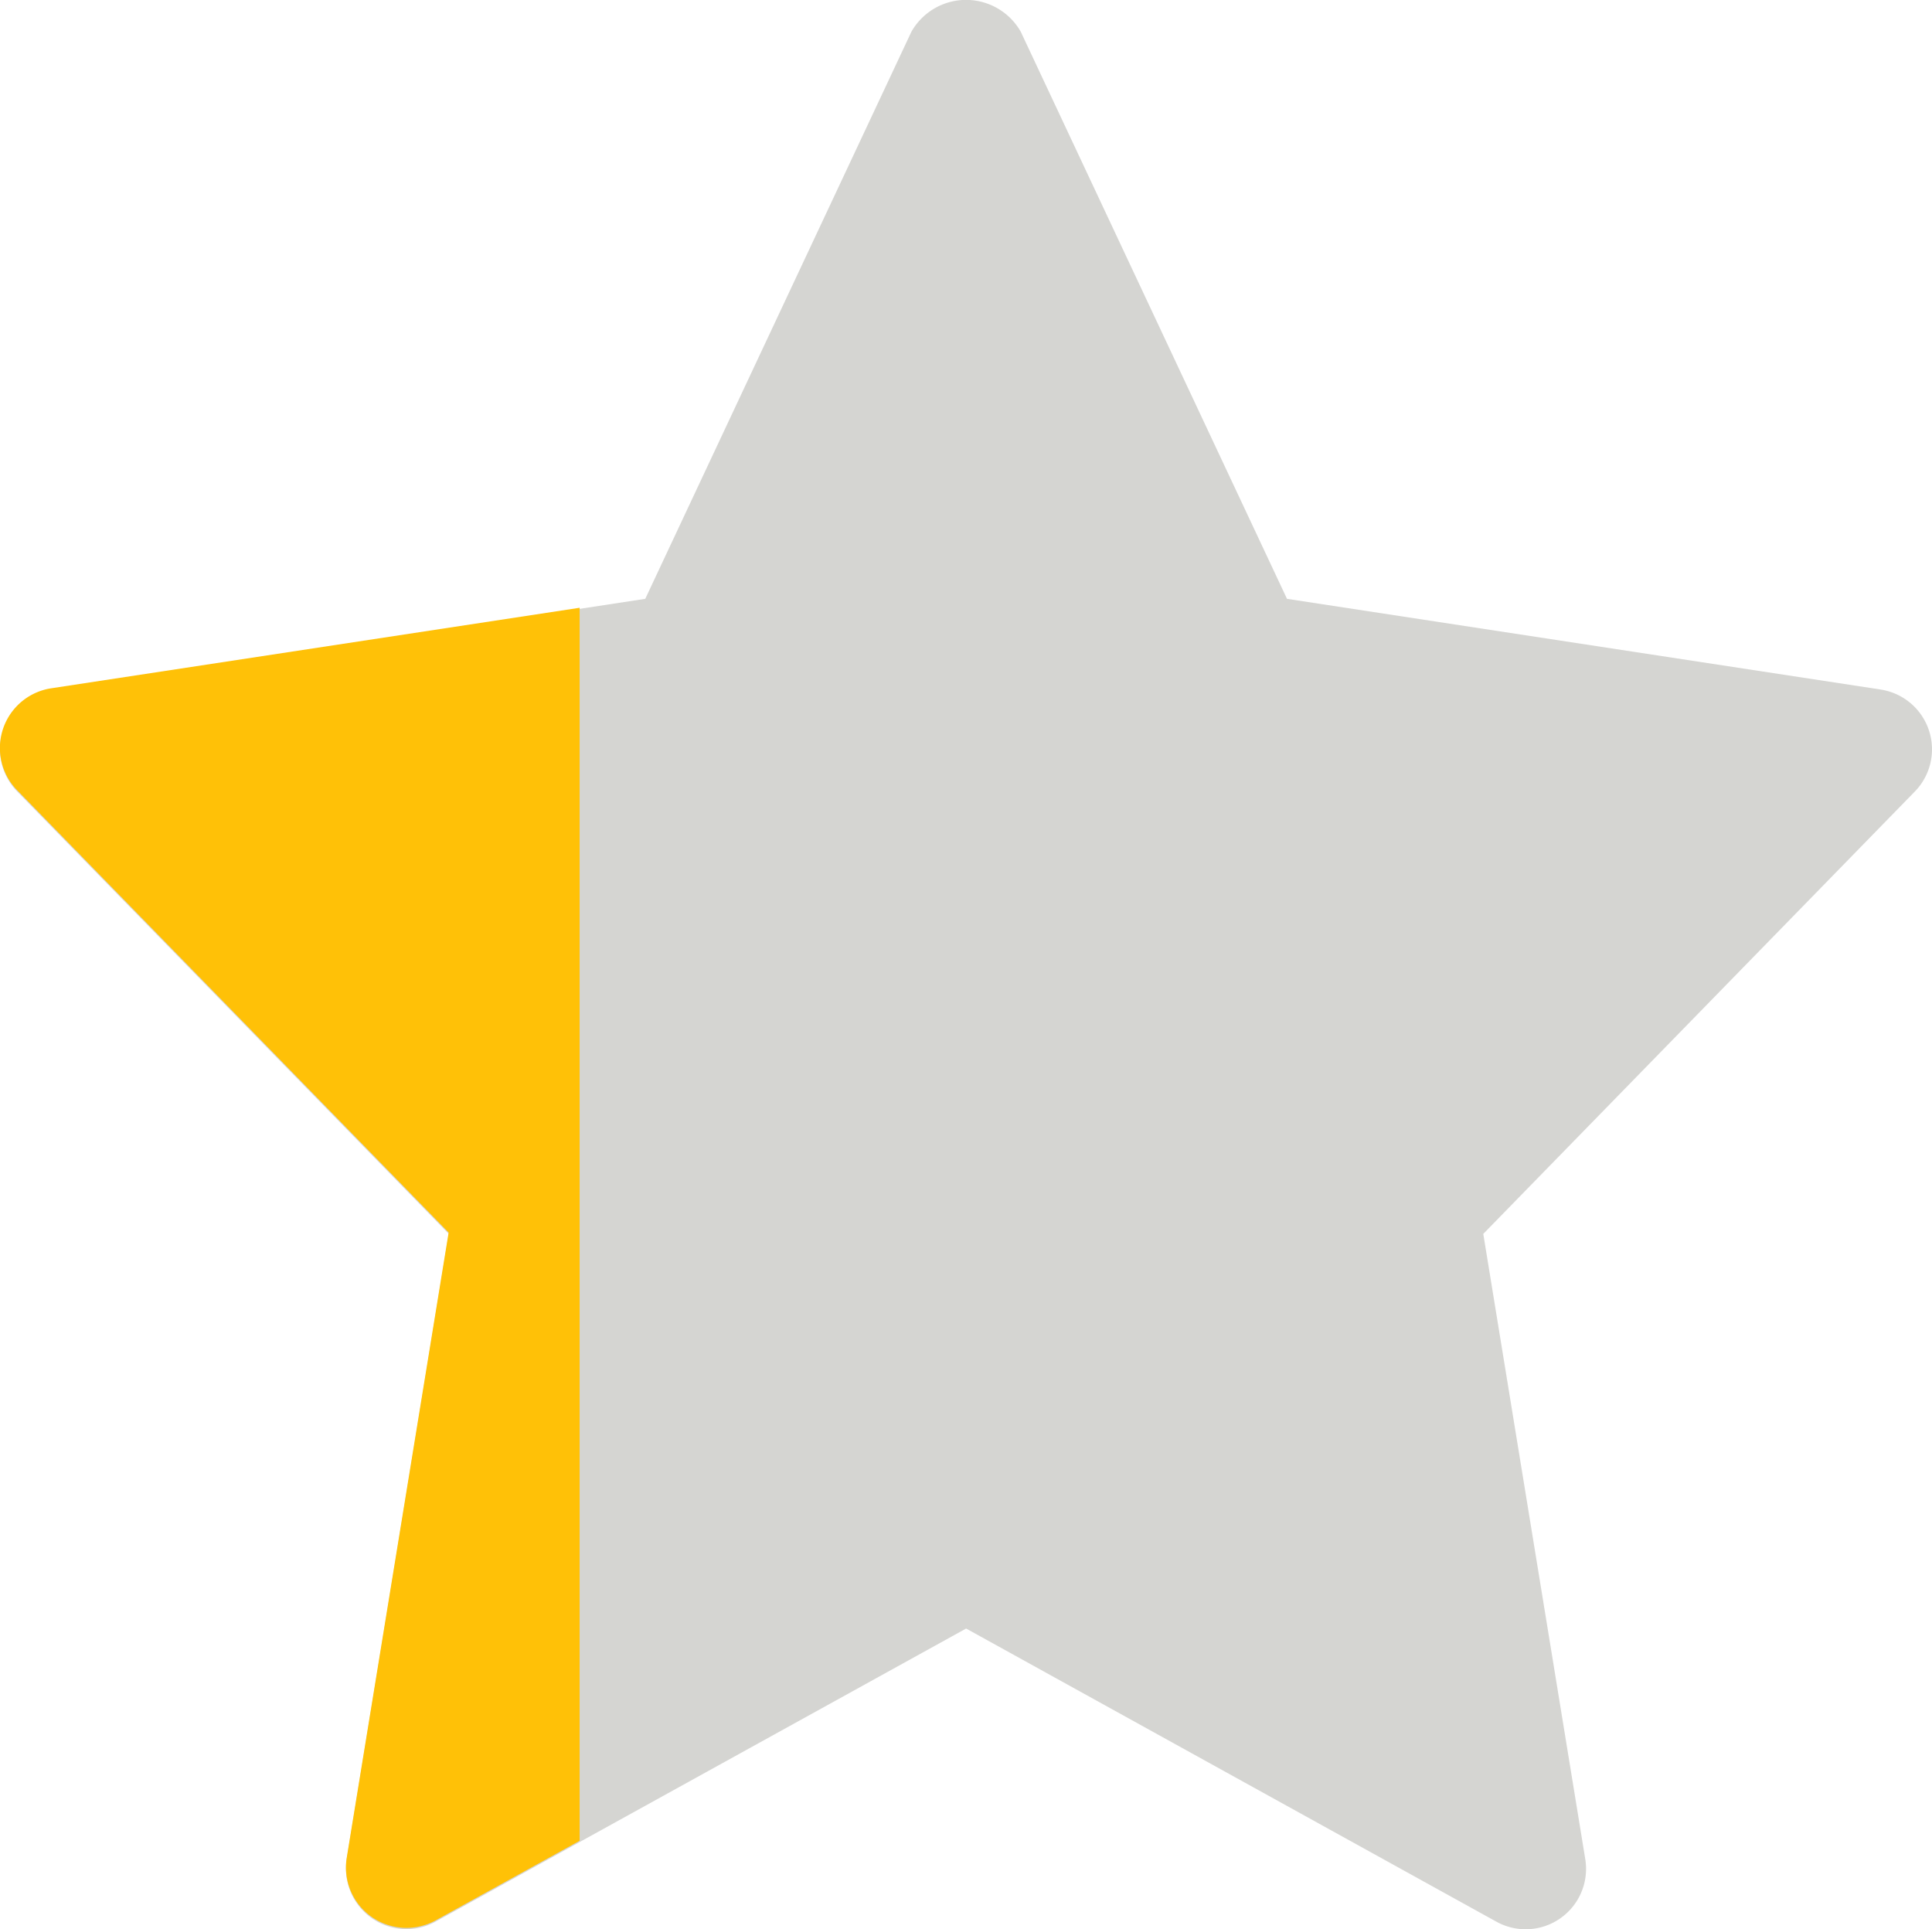
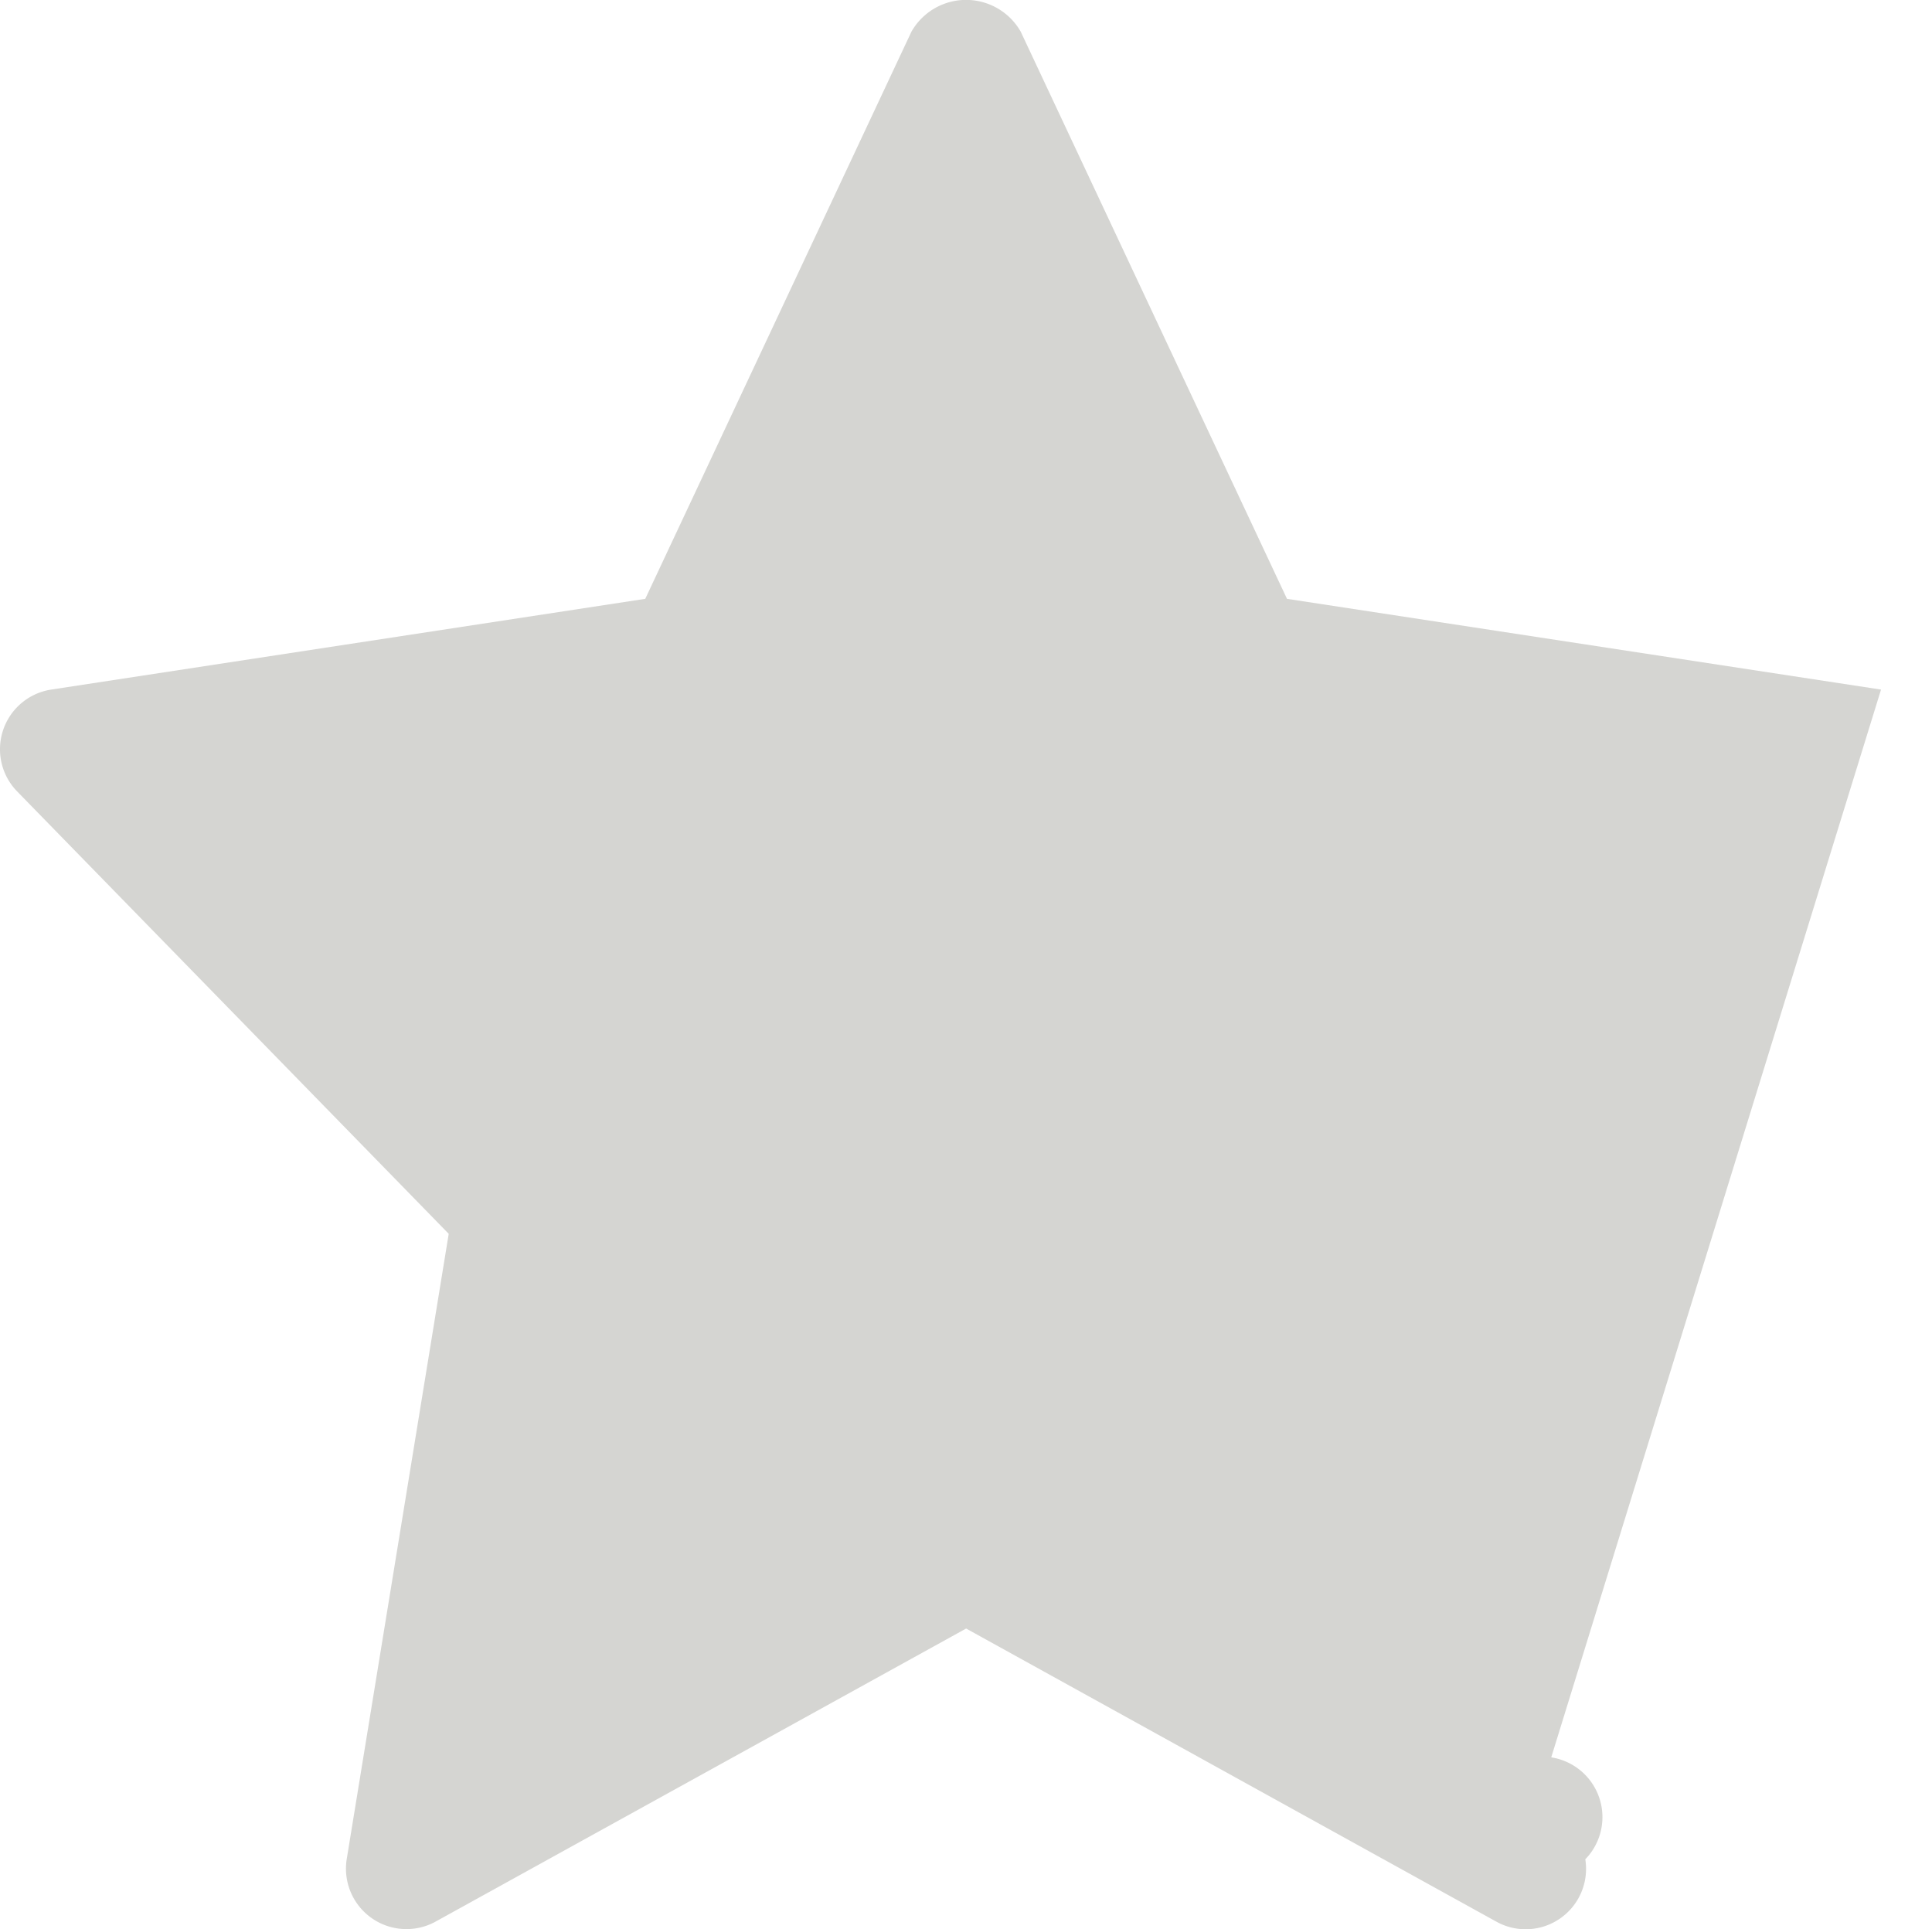
<svg xmlns="http://www.w3.org/2000/svg" width="23.995" height="23.961" viewBox="0 0 23.995 23.961">
  <g id="Group_187" data-name="Group 187" transform="translate(-4.001 -17024.018)">
-     <path id="full-rate" d="M23.363,8.584,15.985,7.457,12.678.413a.781.781,0,0,0-1.357,0L8.015,7.457.637,8.584A.75.75,0,0,0,.214,9.849l5.36,5.494L4.307,23.11a.751.751,0,0,0,1.1.777L12,20.245l6.59,3.643a.75.75,0,0,0,1.1-.777l-1.267-7.767,5.36-5.494a.751.751,0,0,0-.423-1.266Z" transform="translate(4 17023.998)" fill="#d5d5d2" />
-     <path id="Intersection_1" data-name="Intersection 1" d="M4.615,23.823a.751.751,0,0,1-.308-.731l1.266-7.767L.214,9.832A.75.75,0,0,1,.637,8.566l6.563-1V22.879l-1.793.991a.753.753,0,0,1-.792-.047Z" transform="translate(4 17024)" fill="#ffc107" />
+     <path id="full-rate" d="M23.363,8.584,15.985,7.457,12.678.413a.781.781,0,0,0-1.357,0L8.015,7.457.637,8.584A.75.75,0,0,0,.214,9.849l5.36,5.494L4.307,23.11a.751.751,0,0,0,1.1.777L12,20.245l6.59,3.643a.75.75,0,0,0,1.1-.777a.751.751,0,0,0-.423-1.266Z" transform="translate(4 17023.998)" fill="#d5d5d2" />
  </g>
</svg>